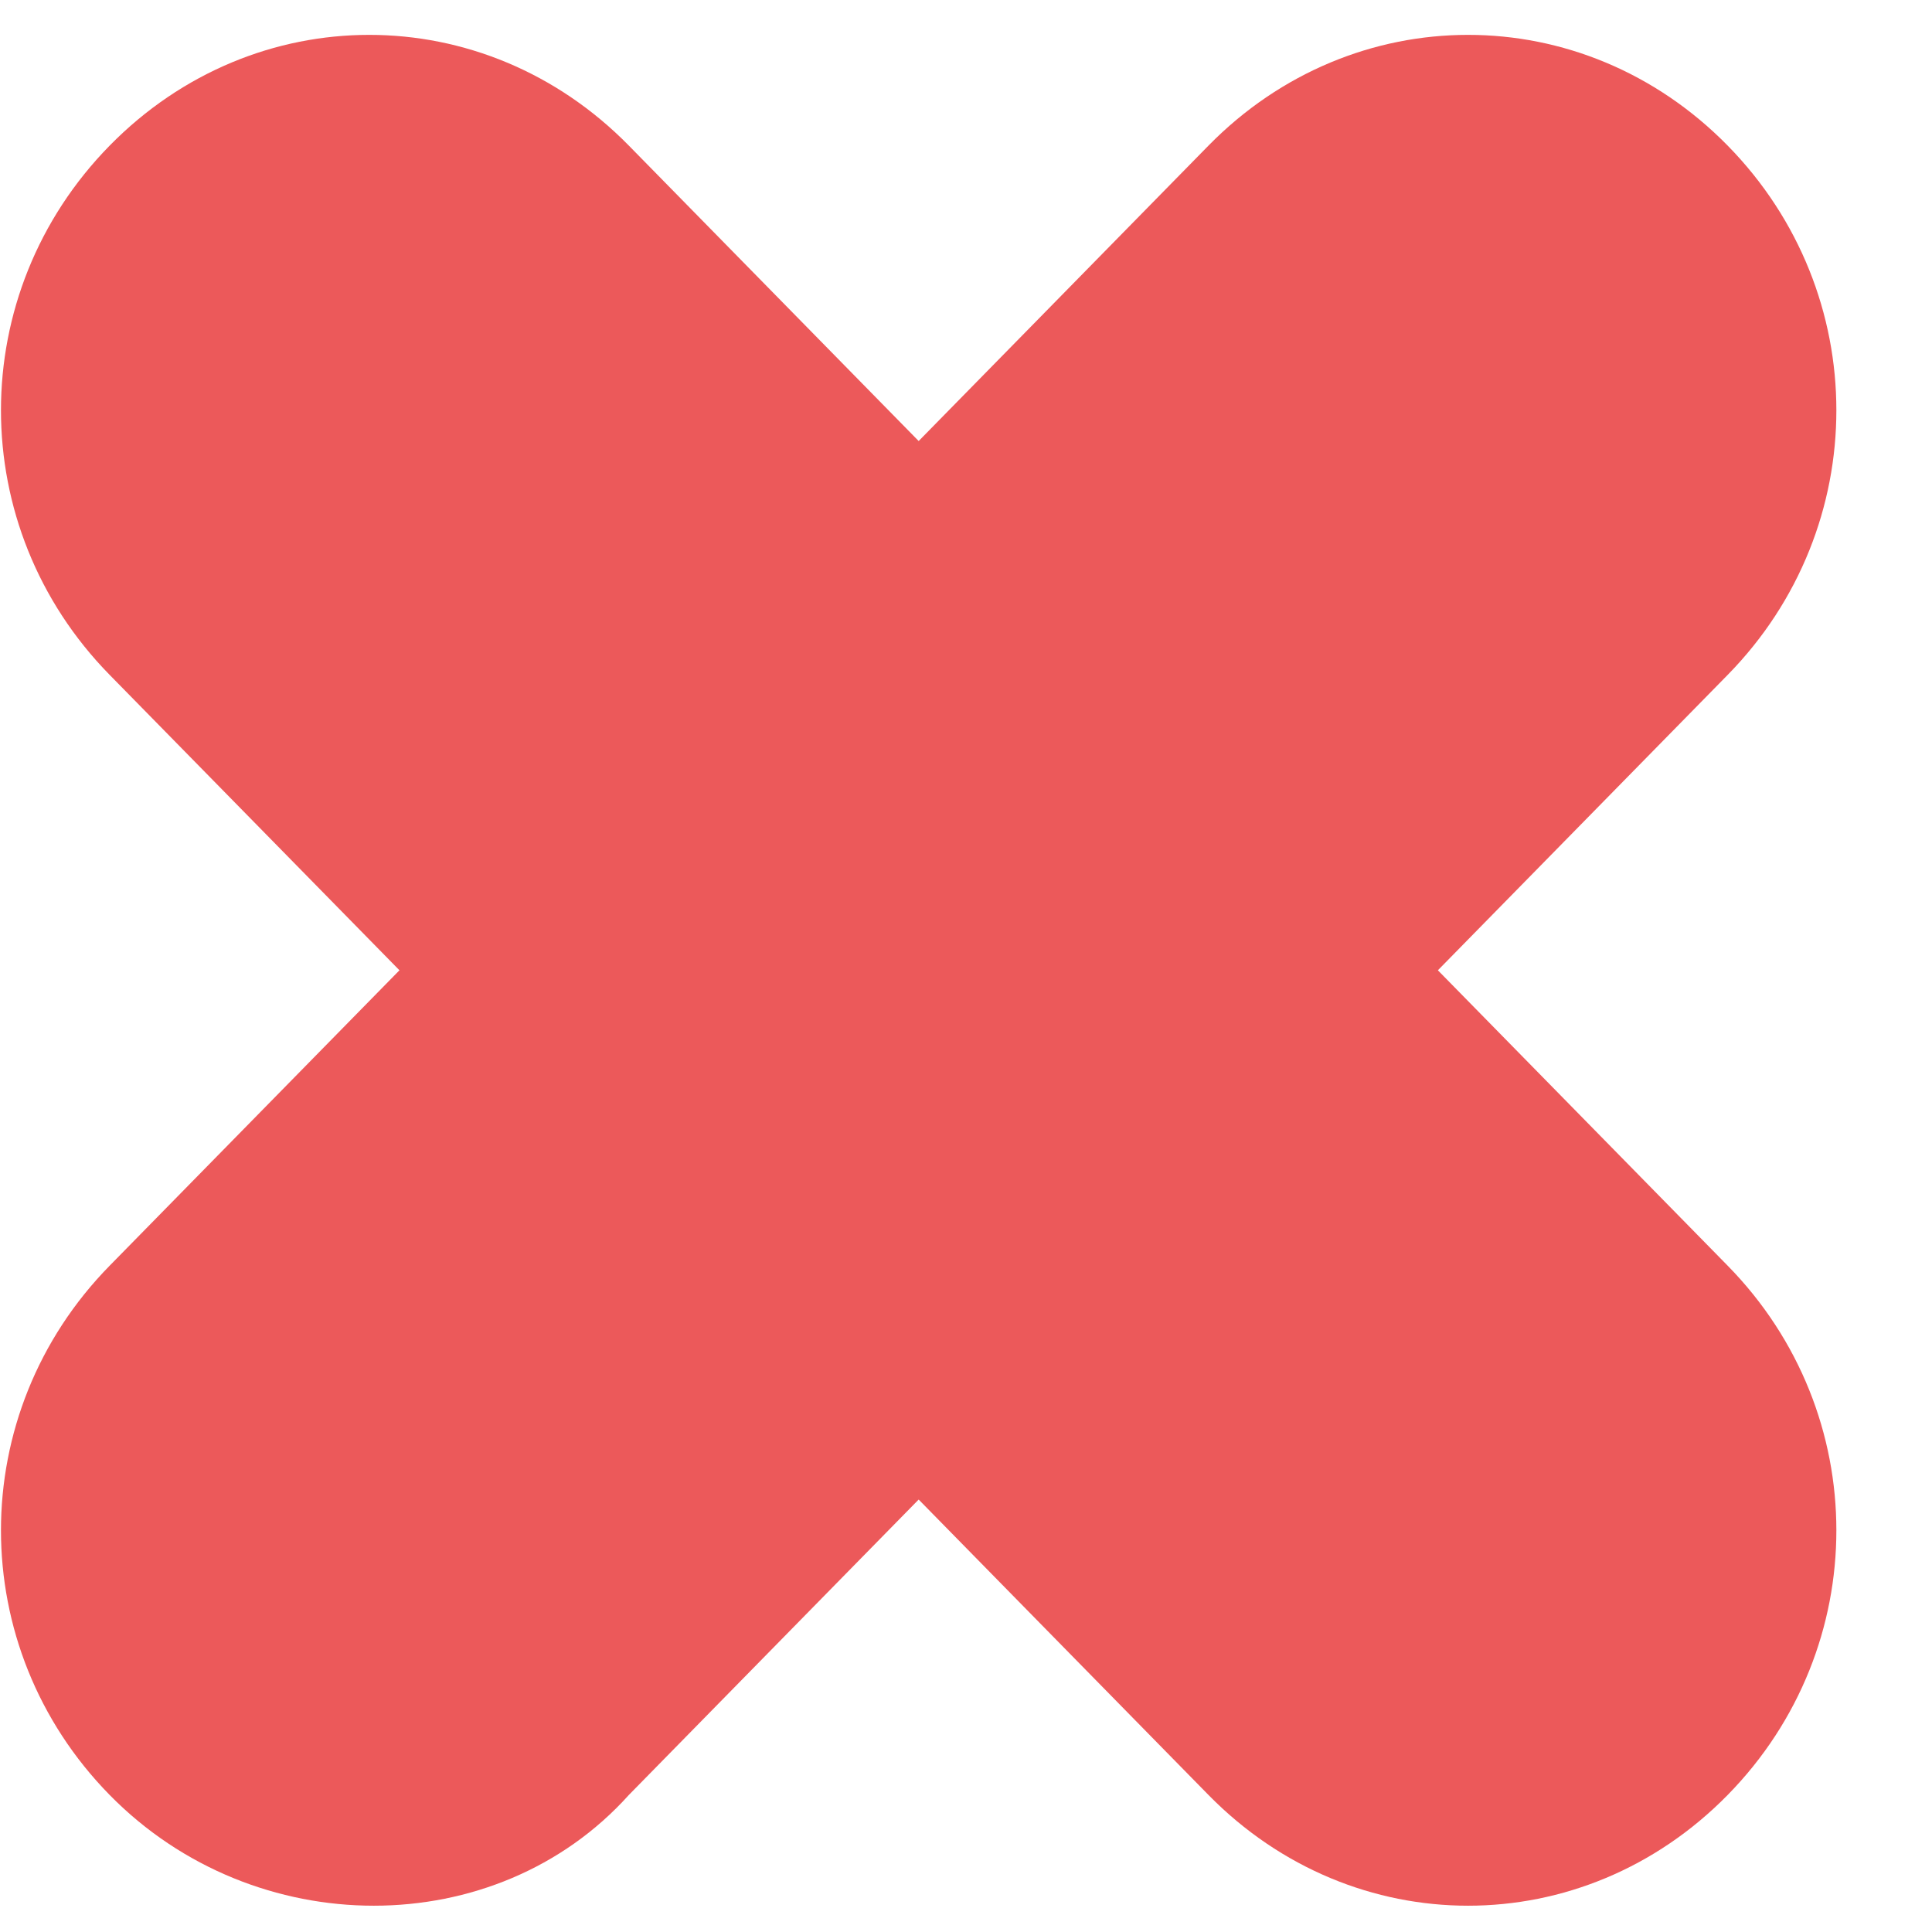
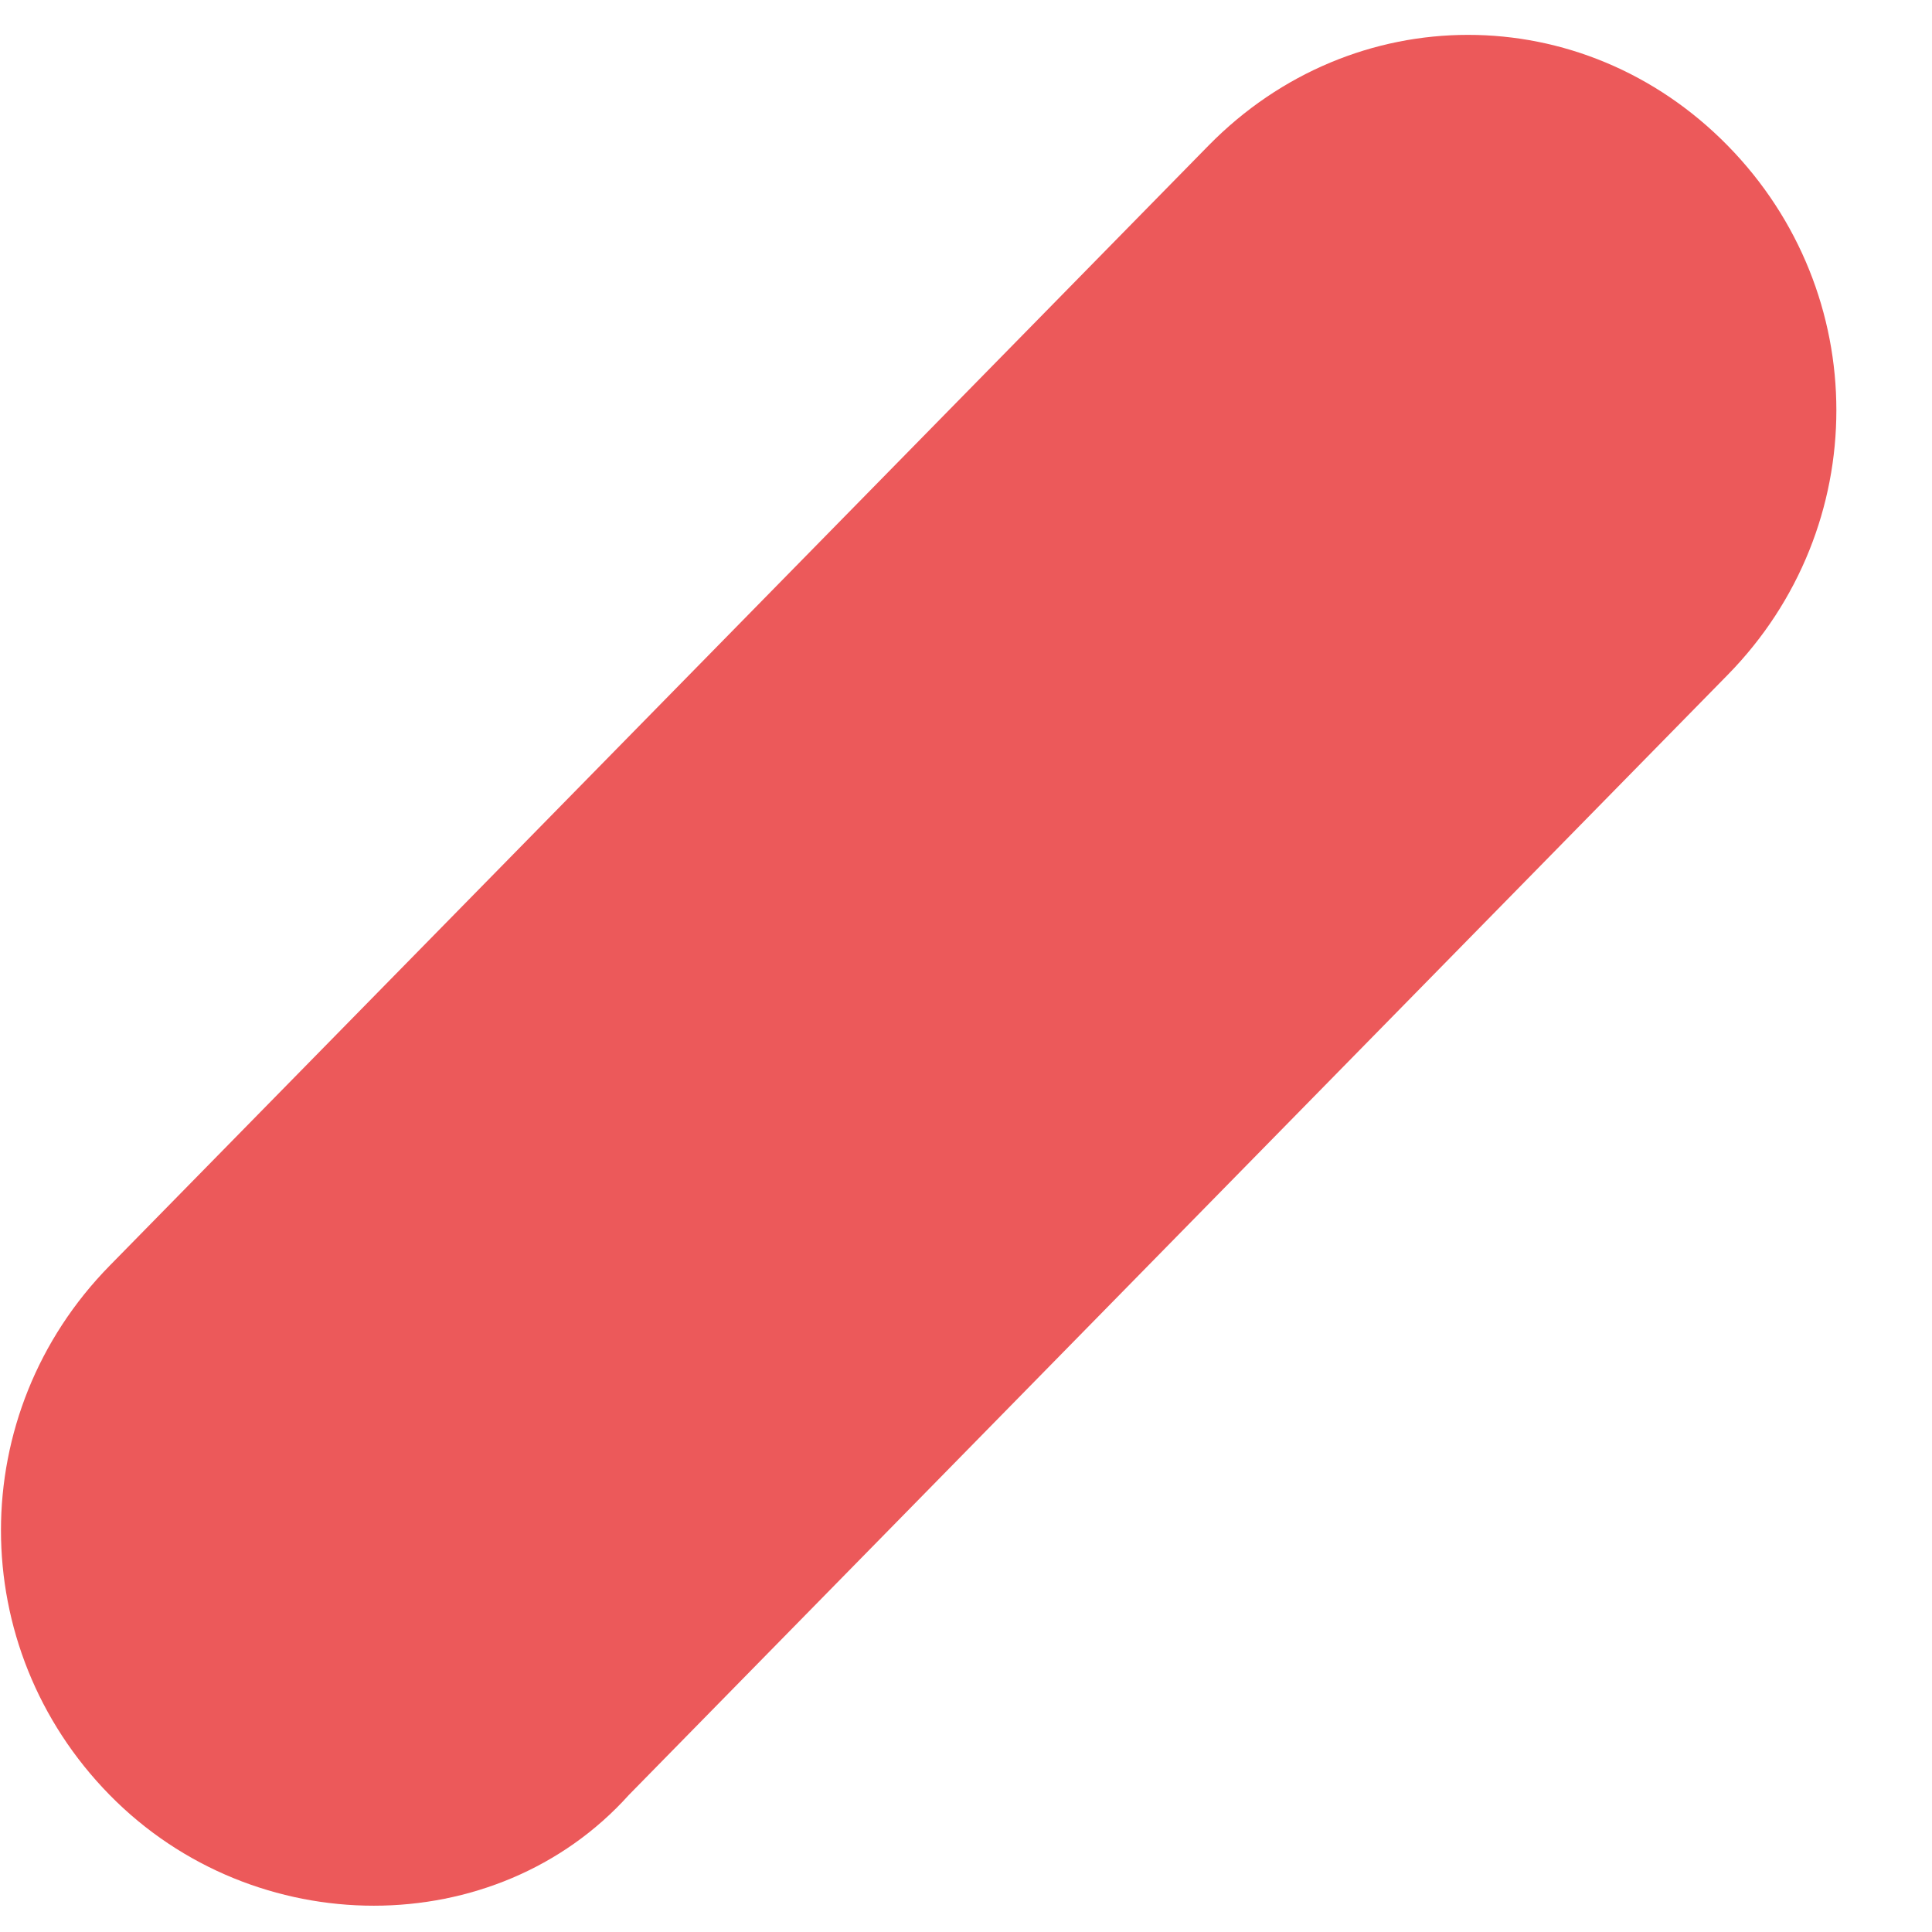
<svg xmlns="http://www.w3.org/2000/svg" width="16" height="16" viewBox="0 0 16 16" fill="none">
  <path d="M0.908 14.865C-0.292 13.642 -0.292 11.705 0.908 10.482L10.008 1.206C11.208 -0.017 13.108 -0.017 14.308 1.206C15.508 2.429 15.508 4.366 14.308 5.589L5.208 14.865C4.108 16.088 2.108 16.088 0.908 14.865Z" fill="#EC595A" />
-   <path d="M14.308 14.865C13.108 16.088 11.208 16.088 10.008 14.865L0.908 5.589C-0.292 4.366 -0.292 2.429 0.908 1.206C2.108 -0.017 4.008 -0.017 5.208 1.206L14.308 10.482C15.508 11.705 15.508 13.642 14.308 14.865Z" fill="#EC595A" />
</svg>